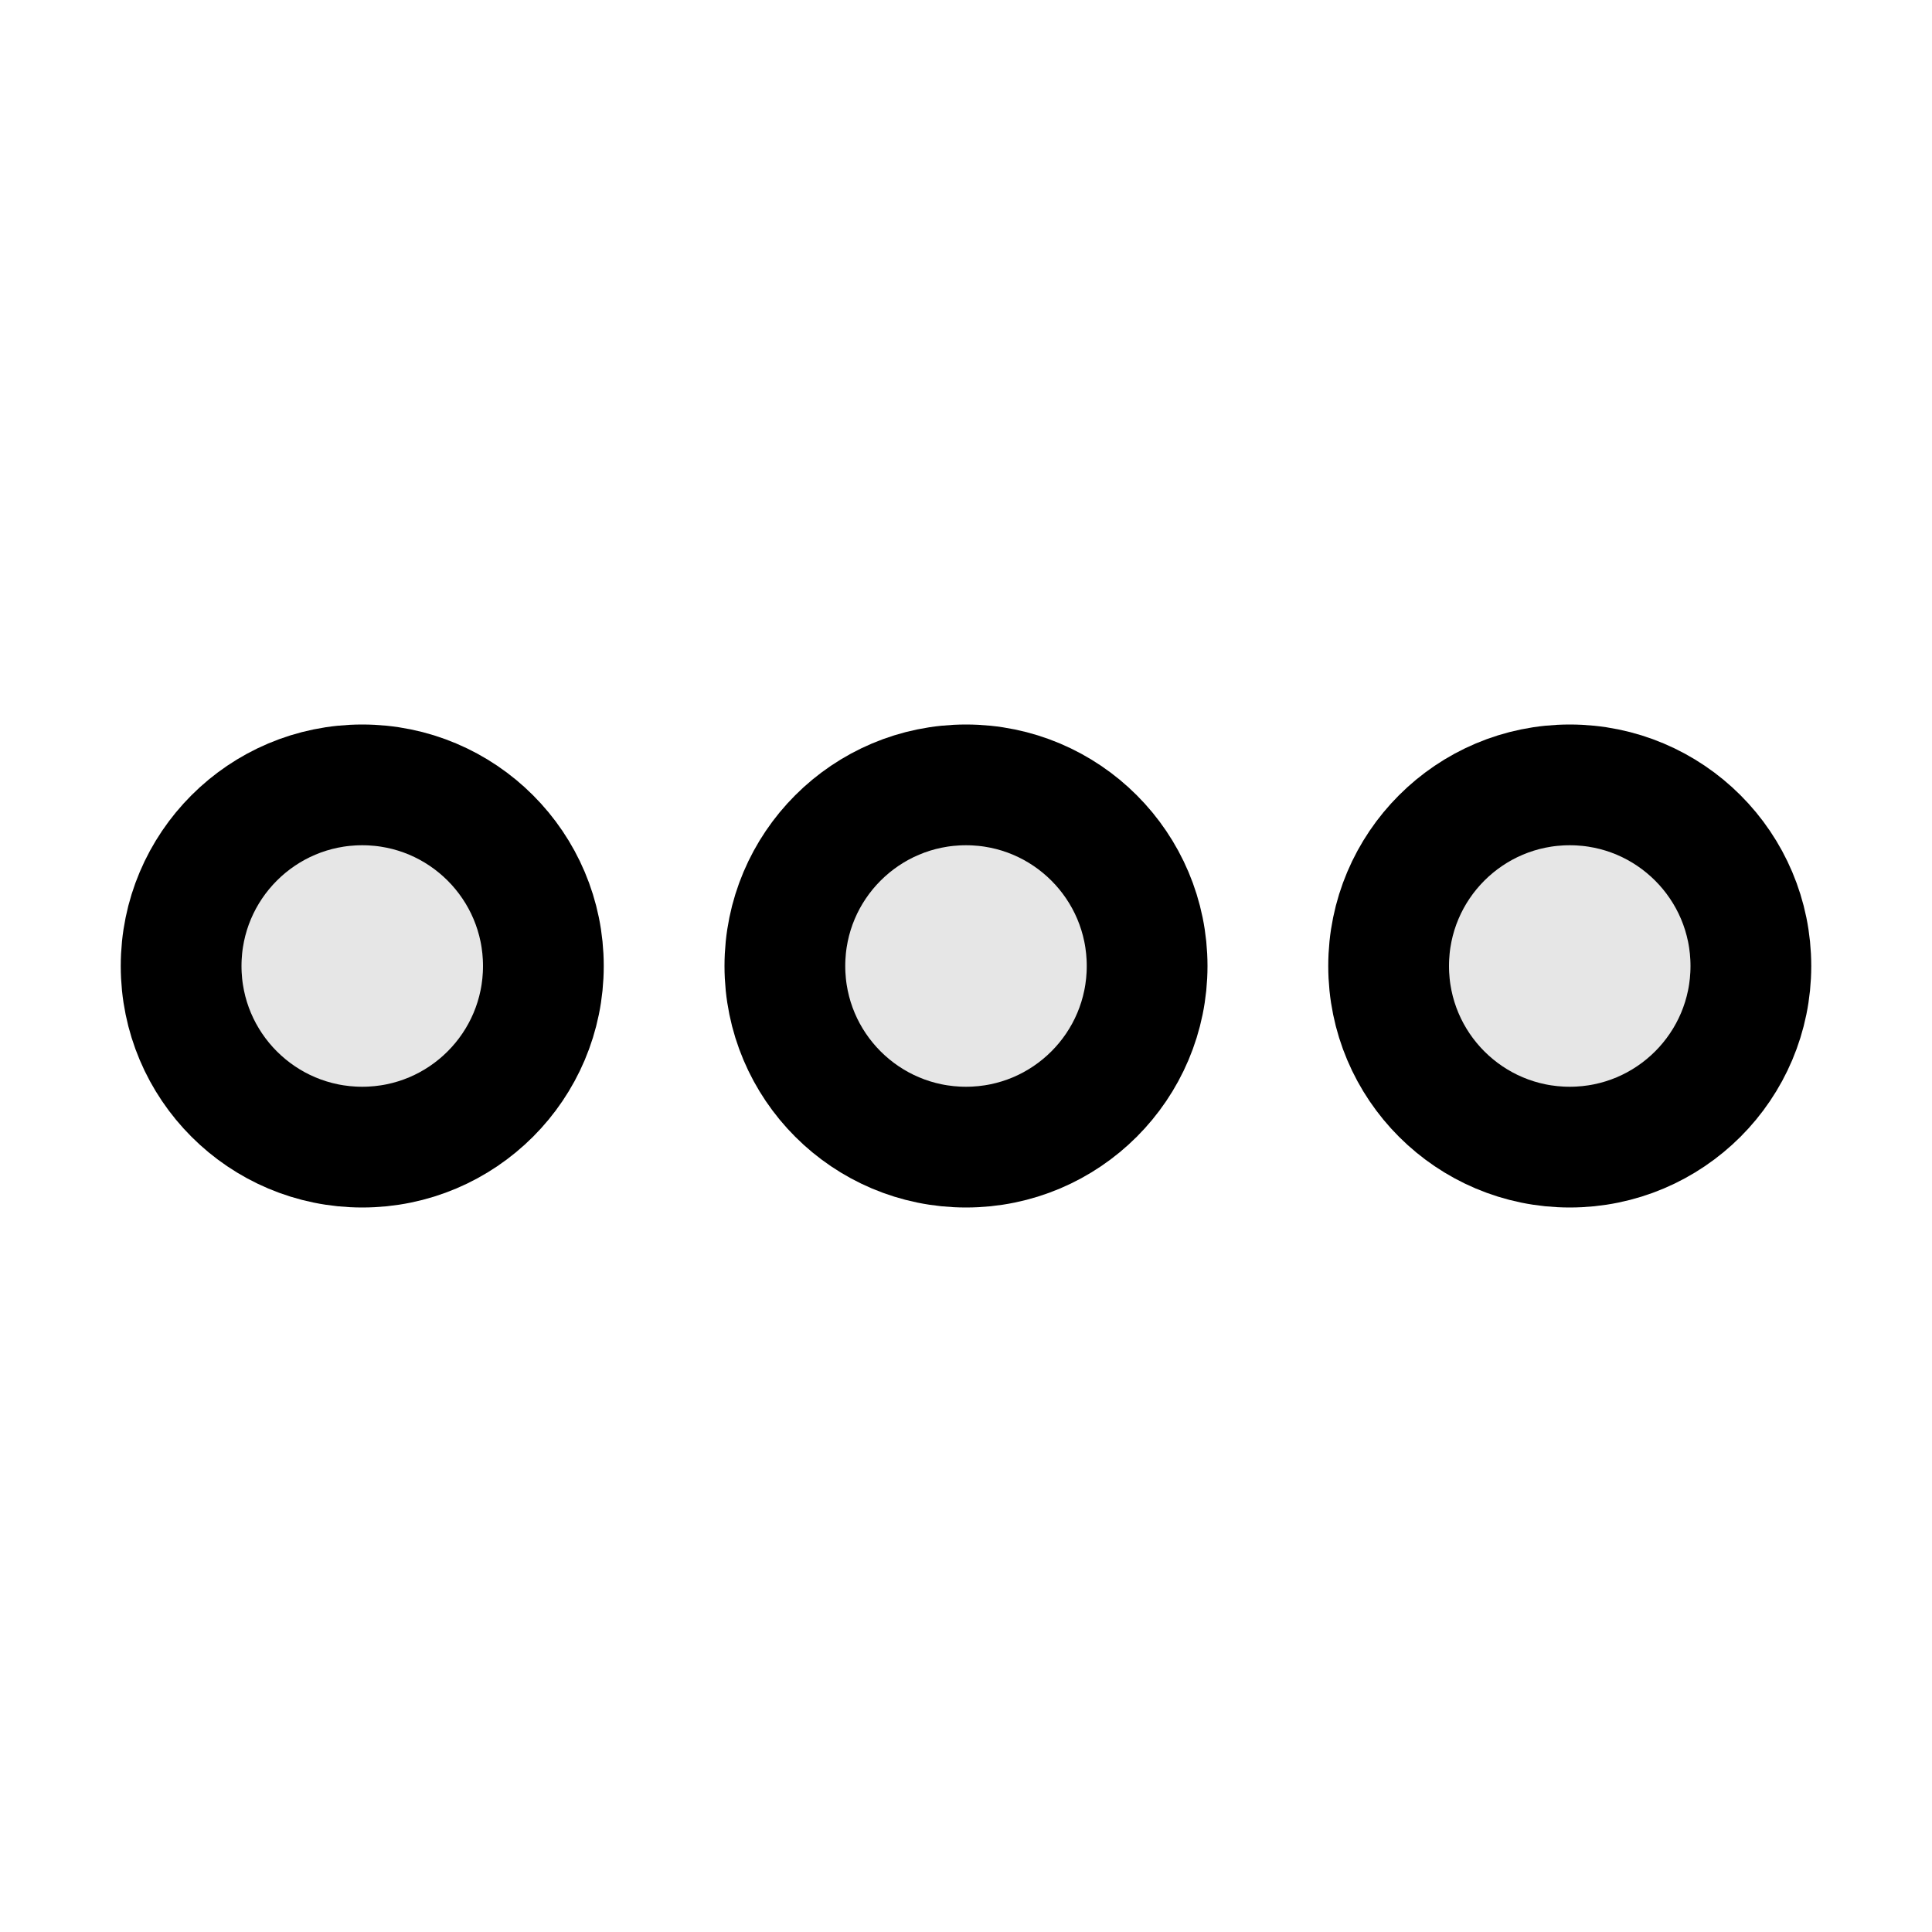
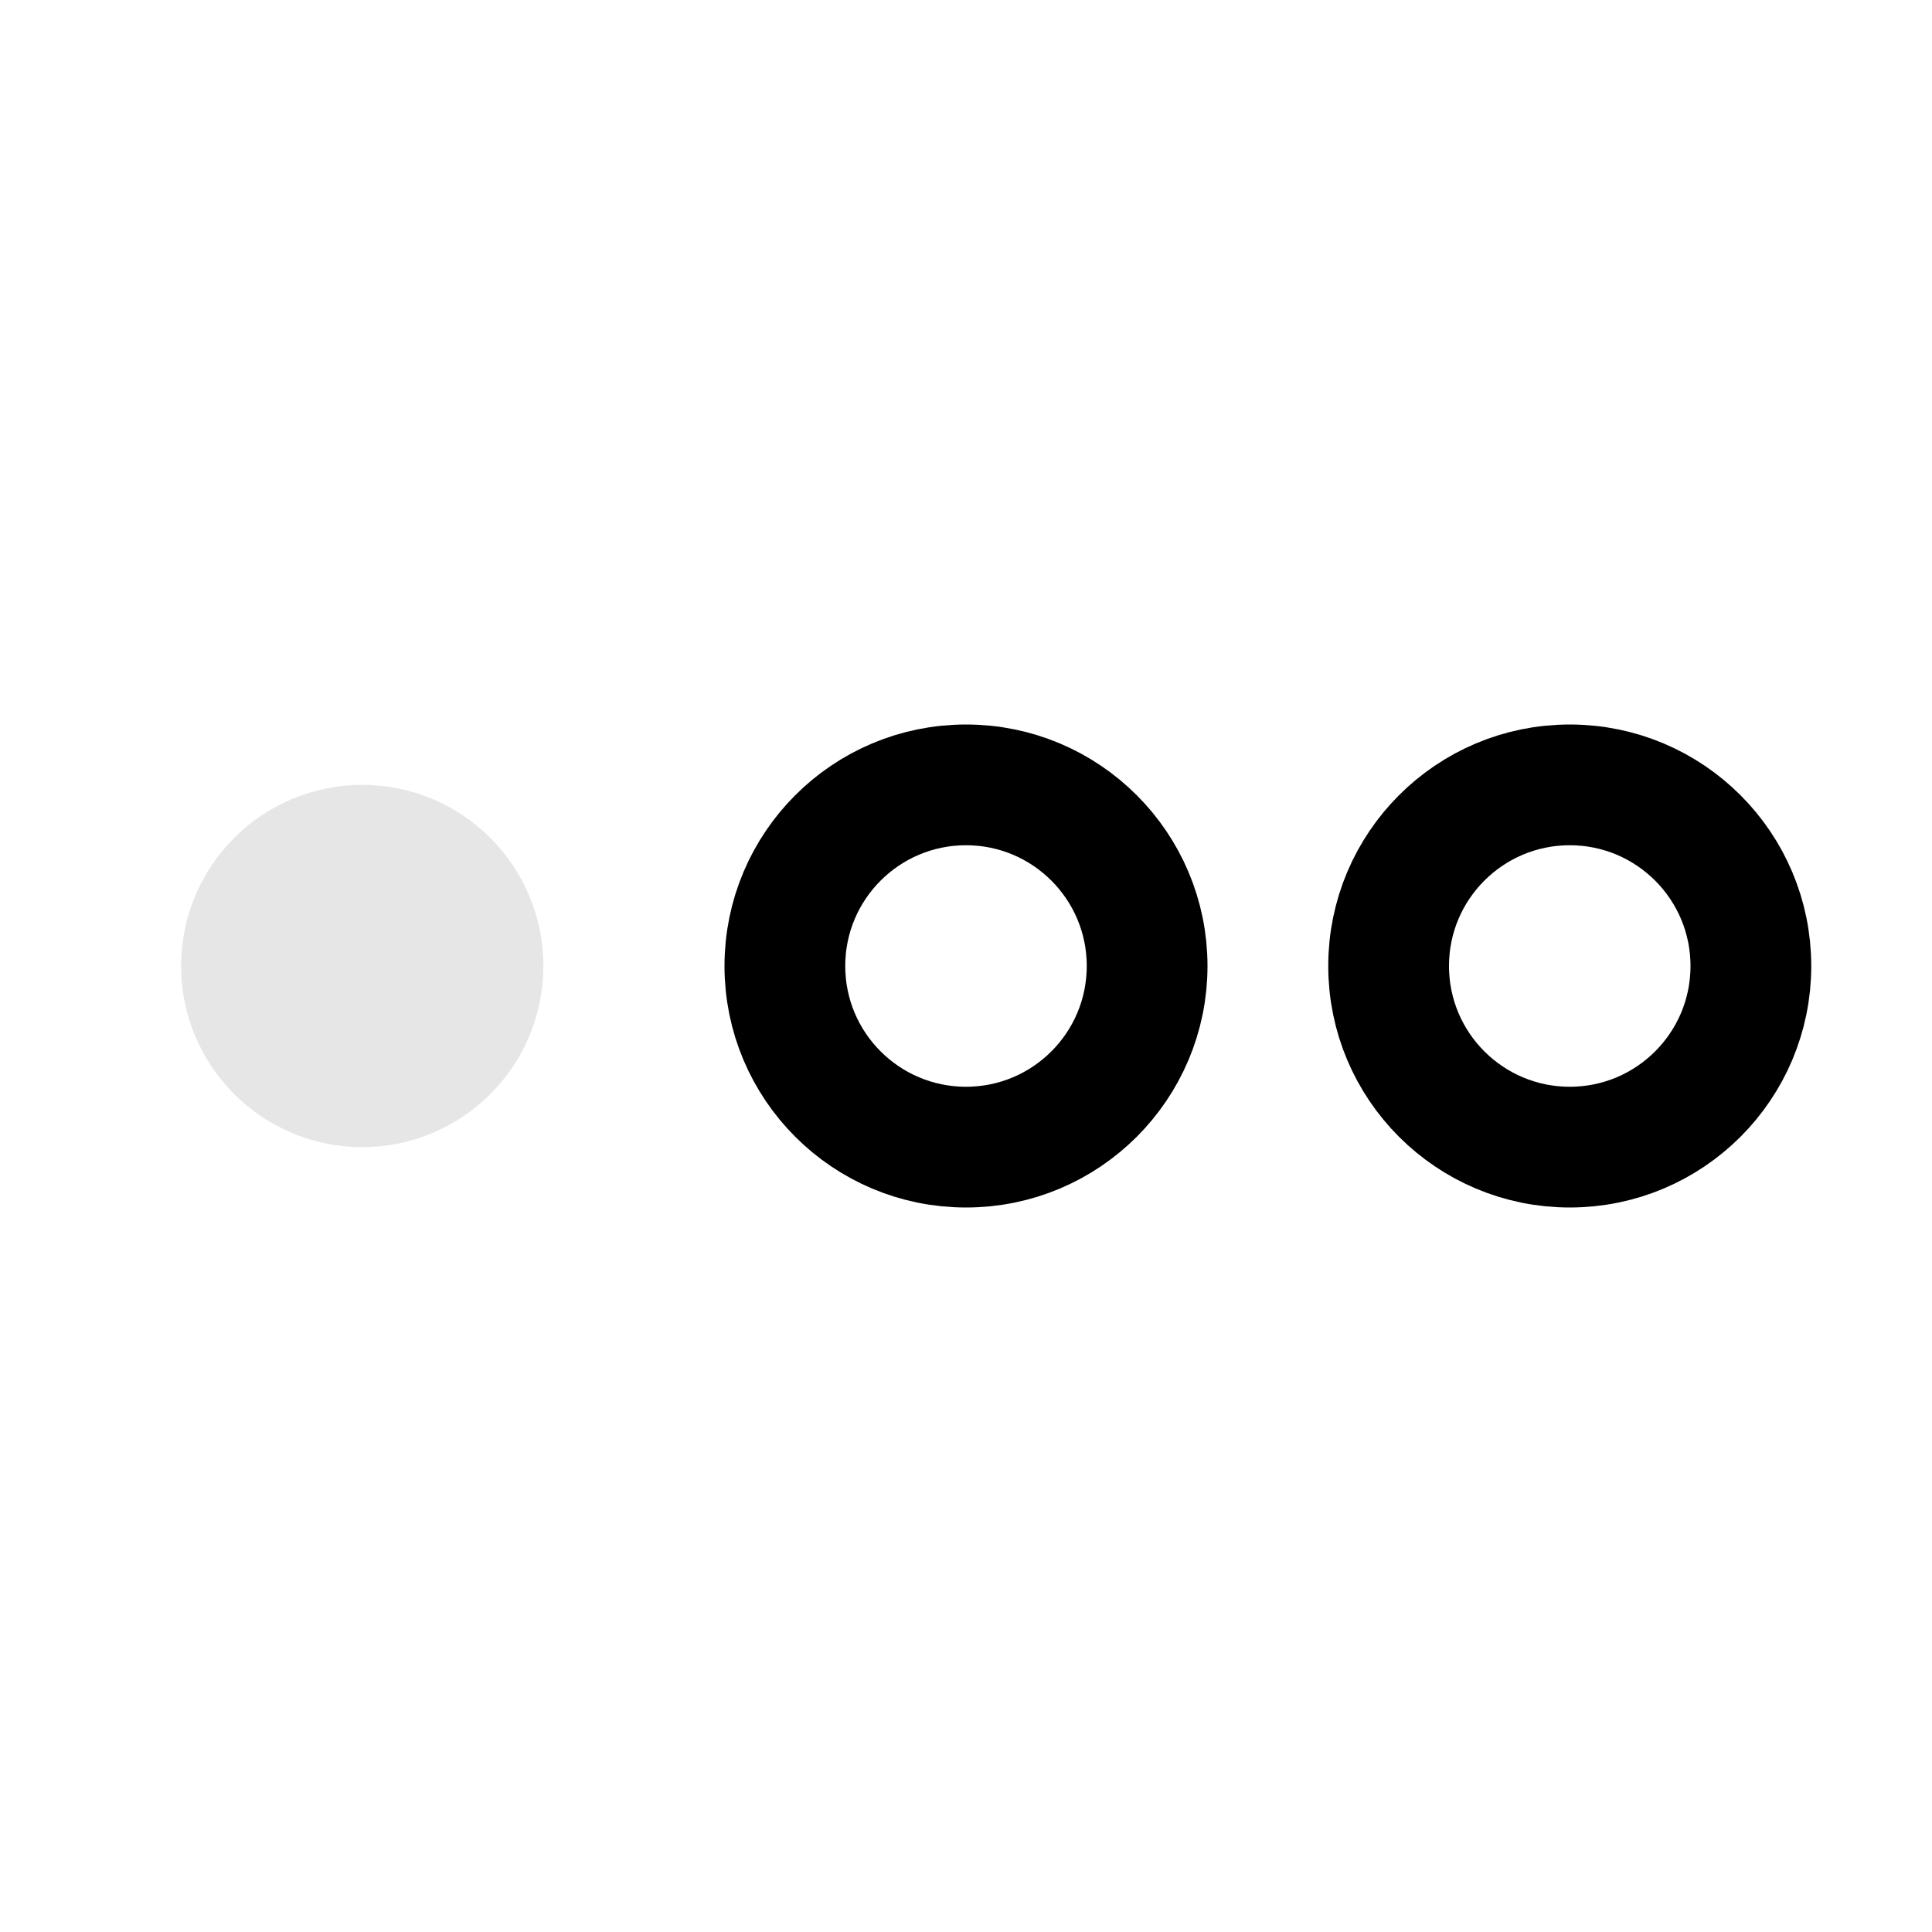
<svg xmlns="http://www.w3.org/2000/svg" viewBox="0 0 256 256">
  <rect width="256" height="256" fill="none" />
-   <circle cx="128" cy="128" r="24" opacity="0.1" />
  <circle cx="48" cy="128" r="24" opacity="0.1" />
-   <circle cx="208" cy="128" r="24" opacity="0.1" />
  <circle cx="128" cy="128" r="24" fill="none" stroke="#000" stroke-miterlimit="10" stroke-width="16" />
-   <circle cx="48" cy="128" r="24" fill="none" stroke="#000" stroke-miterlimit="10" stroke-width="16" />
  <circle cx="208" cy="128" r="24" fill="none" stroke="#000" stroke-miterlimit="10" stroke-width="16" />
</svg>